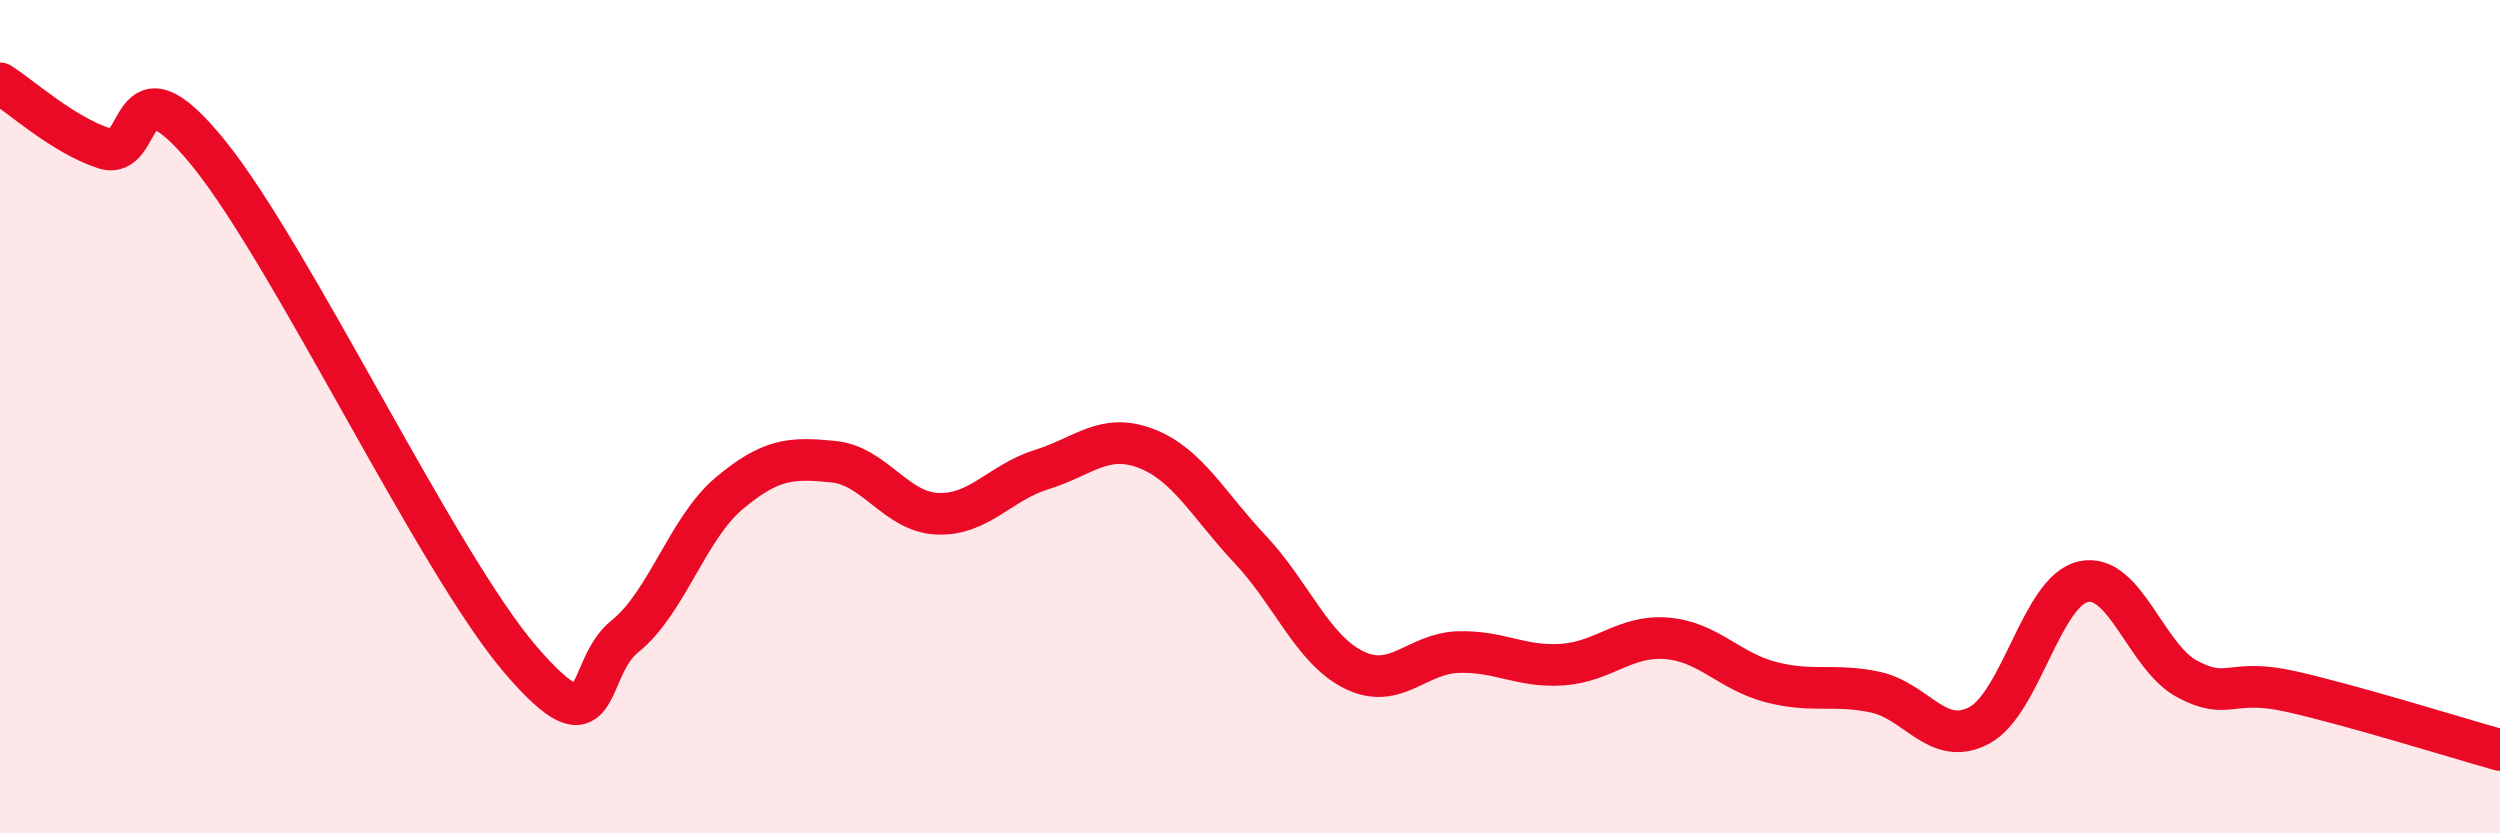
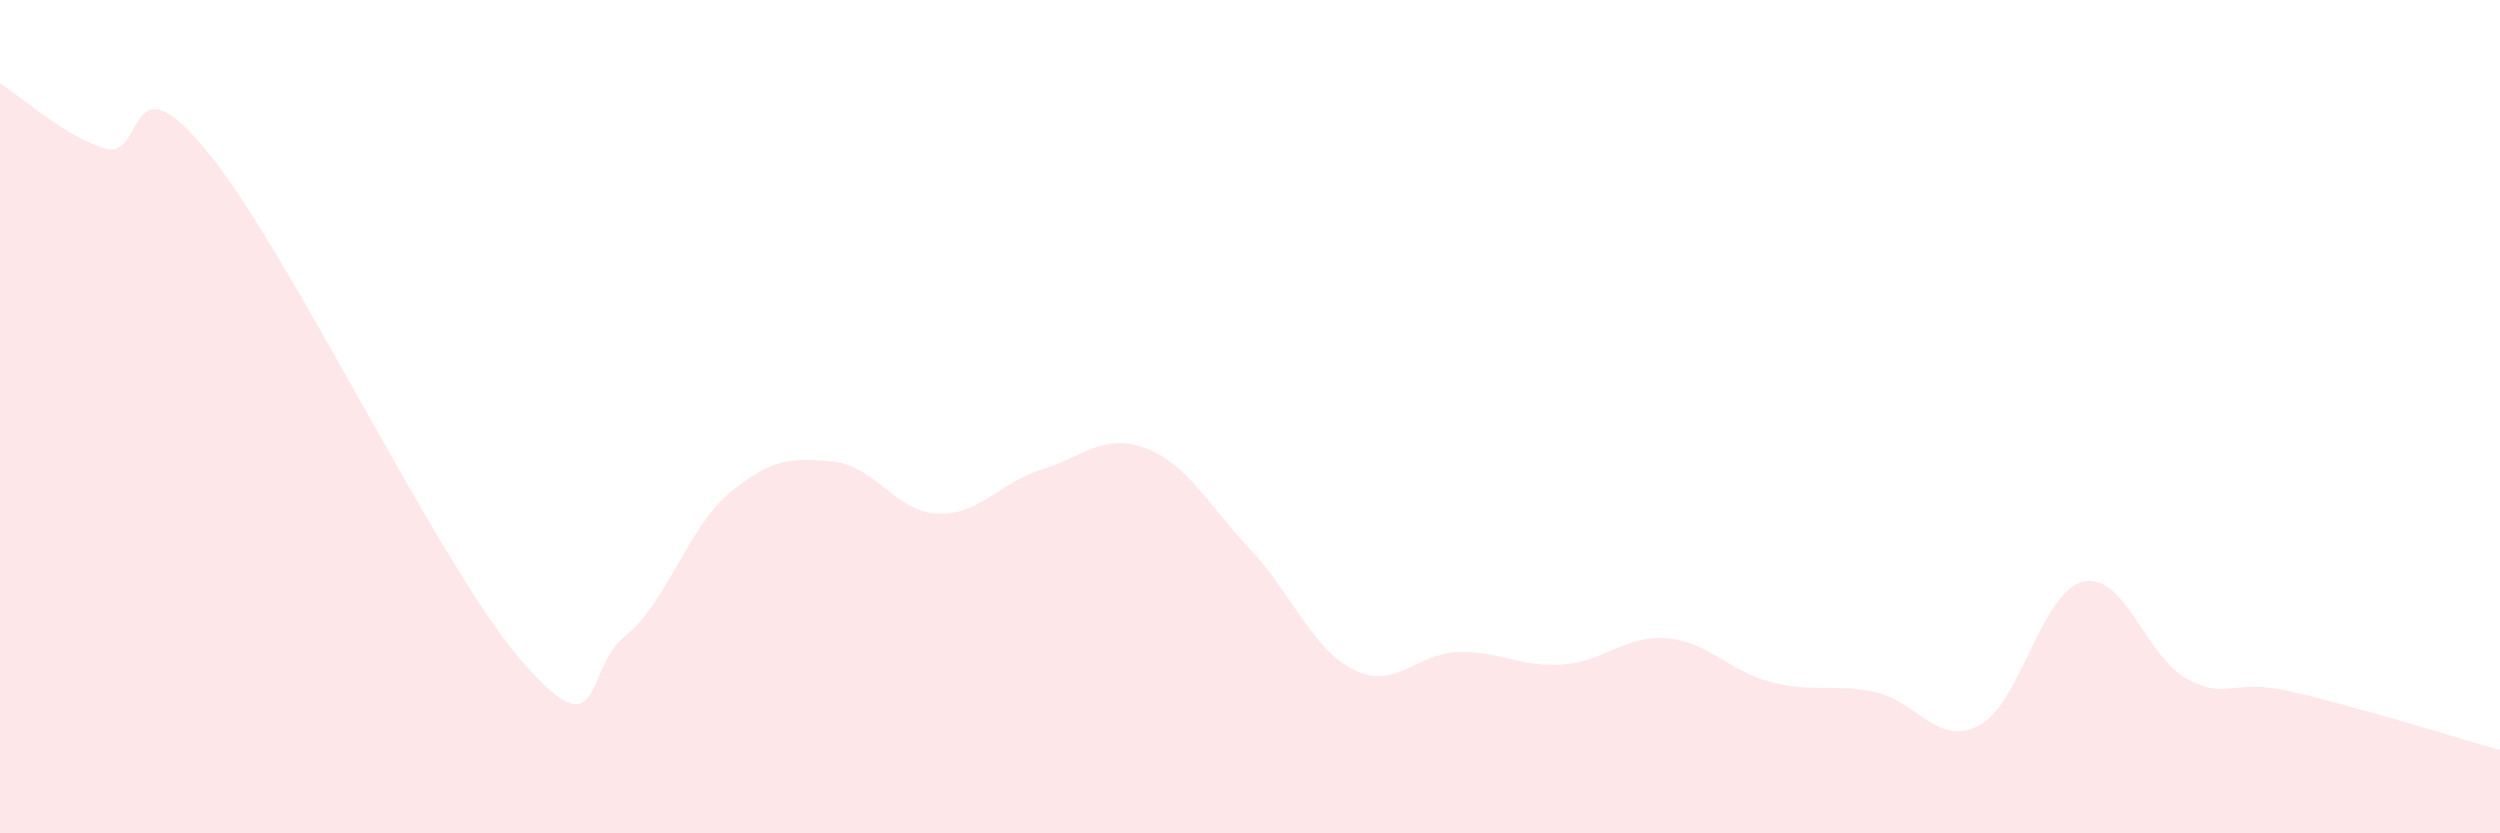
<svg xmlns="http://www.w3.org/2000/svg" width="60" height="20" viewBox="0 0 60 20">
  <path d="M 0,2 C 0.5,2.31 1.5,3.23 2.5,3.56 C 3.5,3.89 3,1.21 5,3.67 C 7,6.13 10.5,13.52 12.5,15.84 C 14.5,18.16 14,16.07 15,15.27 C 16,14.47 16.5,12.68 17.5,11.84 C 18.5,11 19,10.98 20,11.08 C 21,11.18 21.5,12.29 22.5,12.33 C 23.5,12.37 24,11.58 25,11.27 C 26,10.96 26.5,10.38 27.5,10.76 C 28.5,11.14 29,12.12 30,13.18 C 31,14.24 31.5,15.59 32.5,16.08 C 33.5,16.57 34,15.68 35,15.65 C 36,15.62 36.5,16.02 37.5,15.95 C 38.5,15.88 39,15.24 40,15.32 C 41,15.4 41.5,16.11 42.5,16.37 C 43.5,16.63 44,16.4 45,16.61 C 46,16.82 46.5,17.94 47.5,17.41 C 48.5,16.88 49,14.18 50,13.96 C 51,13.74 51.5,15.77 52.5,16.3 C 53.5,16.83 53.5,16.26 55,16.6 C 56.5,16.94 59,17.72 60,18L60 20L0 20Z" fill="#EB0A25" opacity="0.1" stroke-linecap="round" stroke-linejoin="round" />
-   <path d="M 0,2 C 0.5,2.31 1.5,3.23 2.5,3.56 C 3.5,3.89 3,1.21 5,3.67 C 7,6.13 10.5,13.52 12.5,15.84 C 14.5,18.16 14,16.07 15,15.27 C 16,14.47 16.5,12.68 17.5,11.84 C 18.5,11 19,10.98 20,11.08 C 21,11.18 21.5,12.29 22.5,12.33 C 23.5,12.37 24,11.58 25,11.27 C 26,10.96 26.5,10.38 27.5,10.76 C 28.5,11.14 29,12.12 30,13.18 C 31,14.24 31.5,15.59 32.5,16.08 C 33.5,16.57 34,15.68 35,15.65 C 36,15.62 36.5,16.02 37.5,15.95 C 38.5,15.88 39,15.24 40,15.32 C 41,15.4 41.5,16.11 42.5,16.37 C 43.5,16.63 44,16.4 45,16.61 C 46,16.82 46.5,17.94 47.5,17.41 C 48.5,16.88 49,14.18 50,13.96 C 51,13.74 51.5,15.77 52.5,16.3 C 53.5,16.83 53.5,16.26 55,16.6 C 56.5,16.94 59,17.72 60,18" stroke="#EB0A25" stroke-width="1" fill="none" stroke-linecap="round" stroke-linejoin="round" />
</svg>